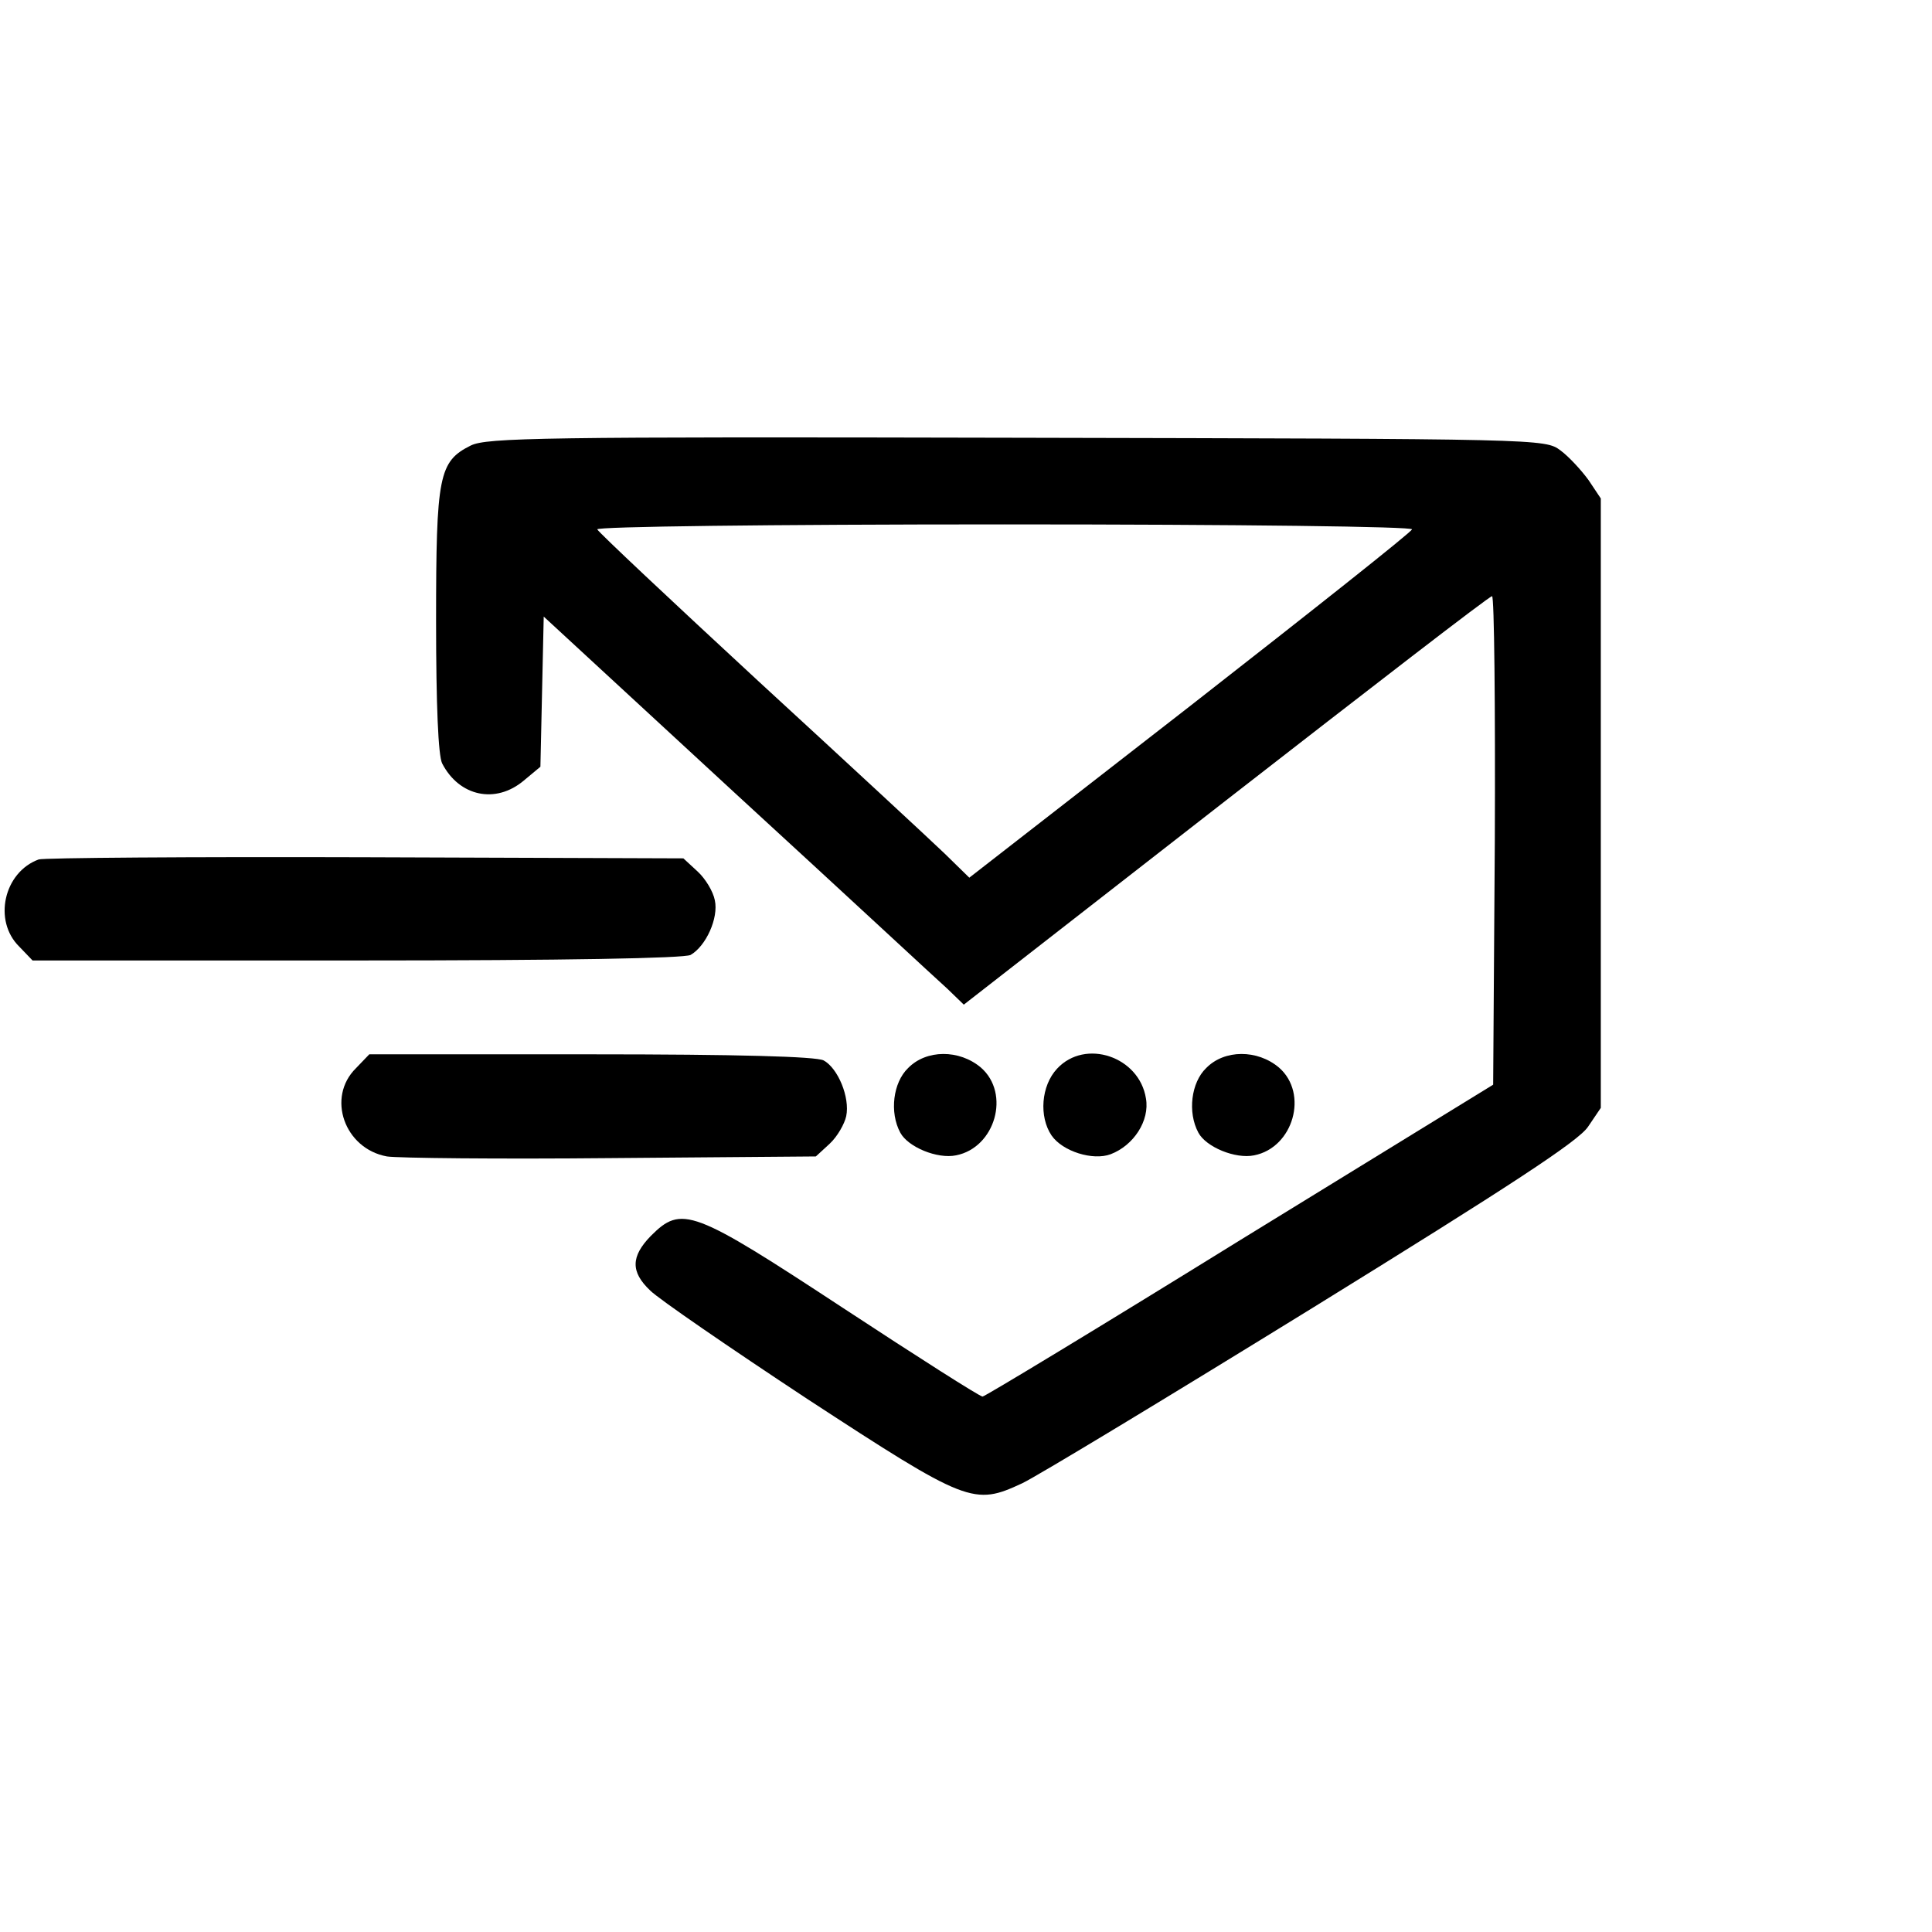
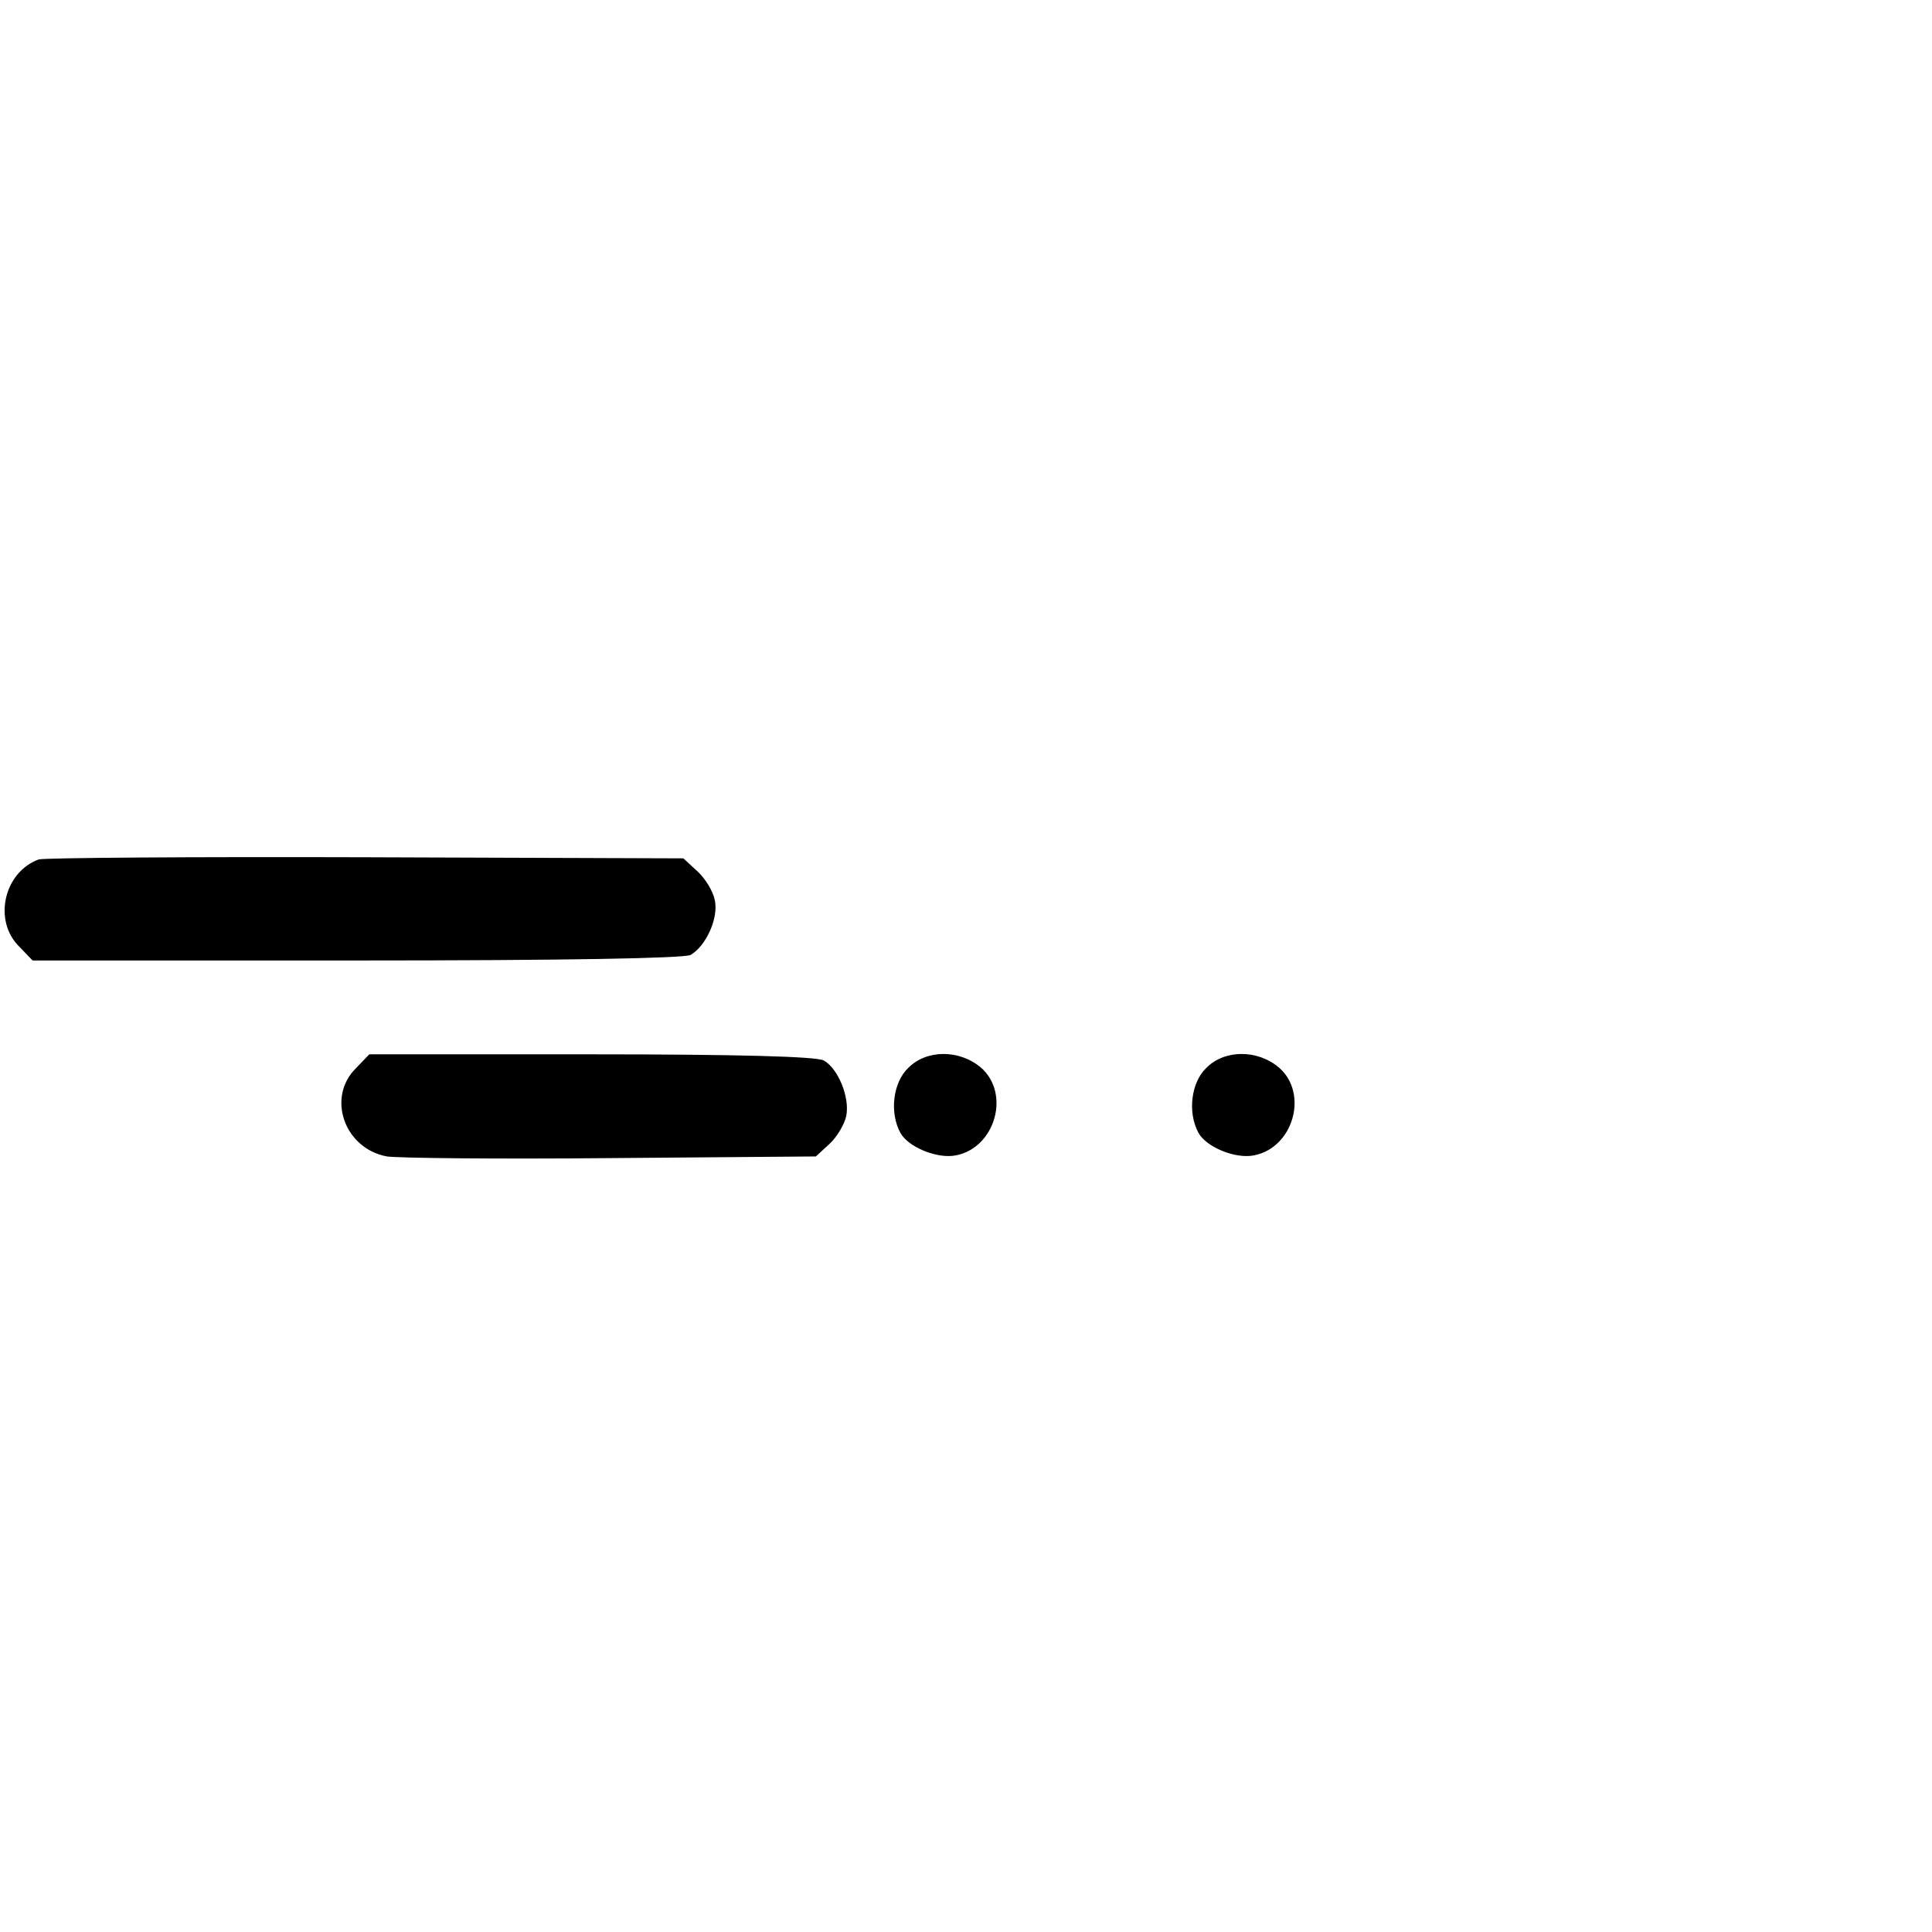
<svg xmlns="http://www.w3.org/2000/svg" version="1.0" width="350pt" height="350pt" viewBox="0 0 350 350" preserveAspectRatio="xMidYMid meet">
  <g transform="translate(0,350) scale(0.1,-0.1)" fill="#000000" stroke="none">
-     <path d="M853 2693 c-58 -29 -63 -54 -63 -318 0 -154 4 -244 11 -258 31 -60 97 -74 148 -31 l30 25 3 136 3 136 350 -323 c193 -177 364 -336 381 -351 l30 -29 475 370 c261 203 477 370 482 370 4 0 6 -199 5 -442 l-3 -443 -459 -282 c-252 -156 -462 -283 -466 -283 -5 0 -118 72 -252 160 -274 180 -293 187 -349 131 -36 -37 -37 -65 -1 -99 15 -15 143 -103 284 -196 291 -190 302 -194 390 -153 29 14 267 158 528 319 356 220 480 301 497 327 l23 34 0 552 0 552 -22 33 c-13 18 -36 43 -51 54 -28 21 -32 21 -985 23 -863 2 -960 0 -989 -14z m1705 -152 c-1 -5 -183 -149 -402 -320 l-400 -311 -45 44 c-25 24 -176 164 -336 311 -159 147 -291 271 -293 276 -2 5 309 9 738 9 429 0 740 -4 738 -9z" />
    <path d="M70 1943 c-63 -23 -83 -111 -35 -158 l24 -25 586 0 c383 0 593 4 606 10 28 16 51 67 44 99 -3 16 -17 39 -31 52 l-26 24 -576 2 c-317 1 -584 -1 -592 -4z" />
    <path d="M645 1565 c-54 -53 -21 -146 56 -160 19 -3 201 -5 406 -3 l371 3 25 23 c14 13 27 36 30 50 7 34 -15 87 -41 101 -14 7 -154 11 -422 11 l-401 0 -24 -25z" />
    <path d="M1645 1565 c-27 -26 -34 -80 -14 -117 14 -26 67 -48 101 -41 71 14 99 112 45 159 -39 33 -99 33 -132 -1z" />
-     <path d="M1915 1564 c-29 -31 -33 -87 -10 -121 20 -29 75 -46 107 -34 42 16 71 61 64 101 -12 76 -110 109 -161 54z" />
    <path d="M2185 1565 c-27 -26 -34 -80 -14 -117 14 -26 67 -48 101 -41 71 14 99 112 45 159 -39 33 -99 33 -132 -1z" />
  </g>
</svg>